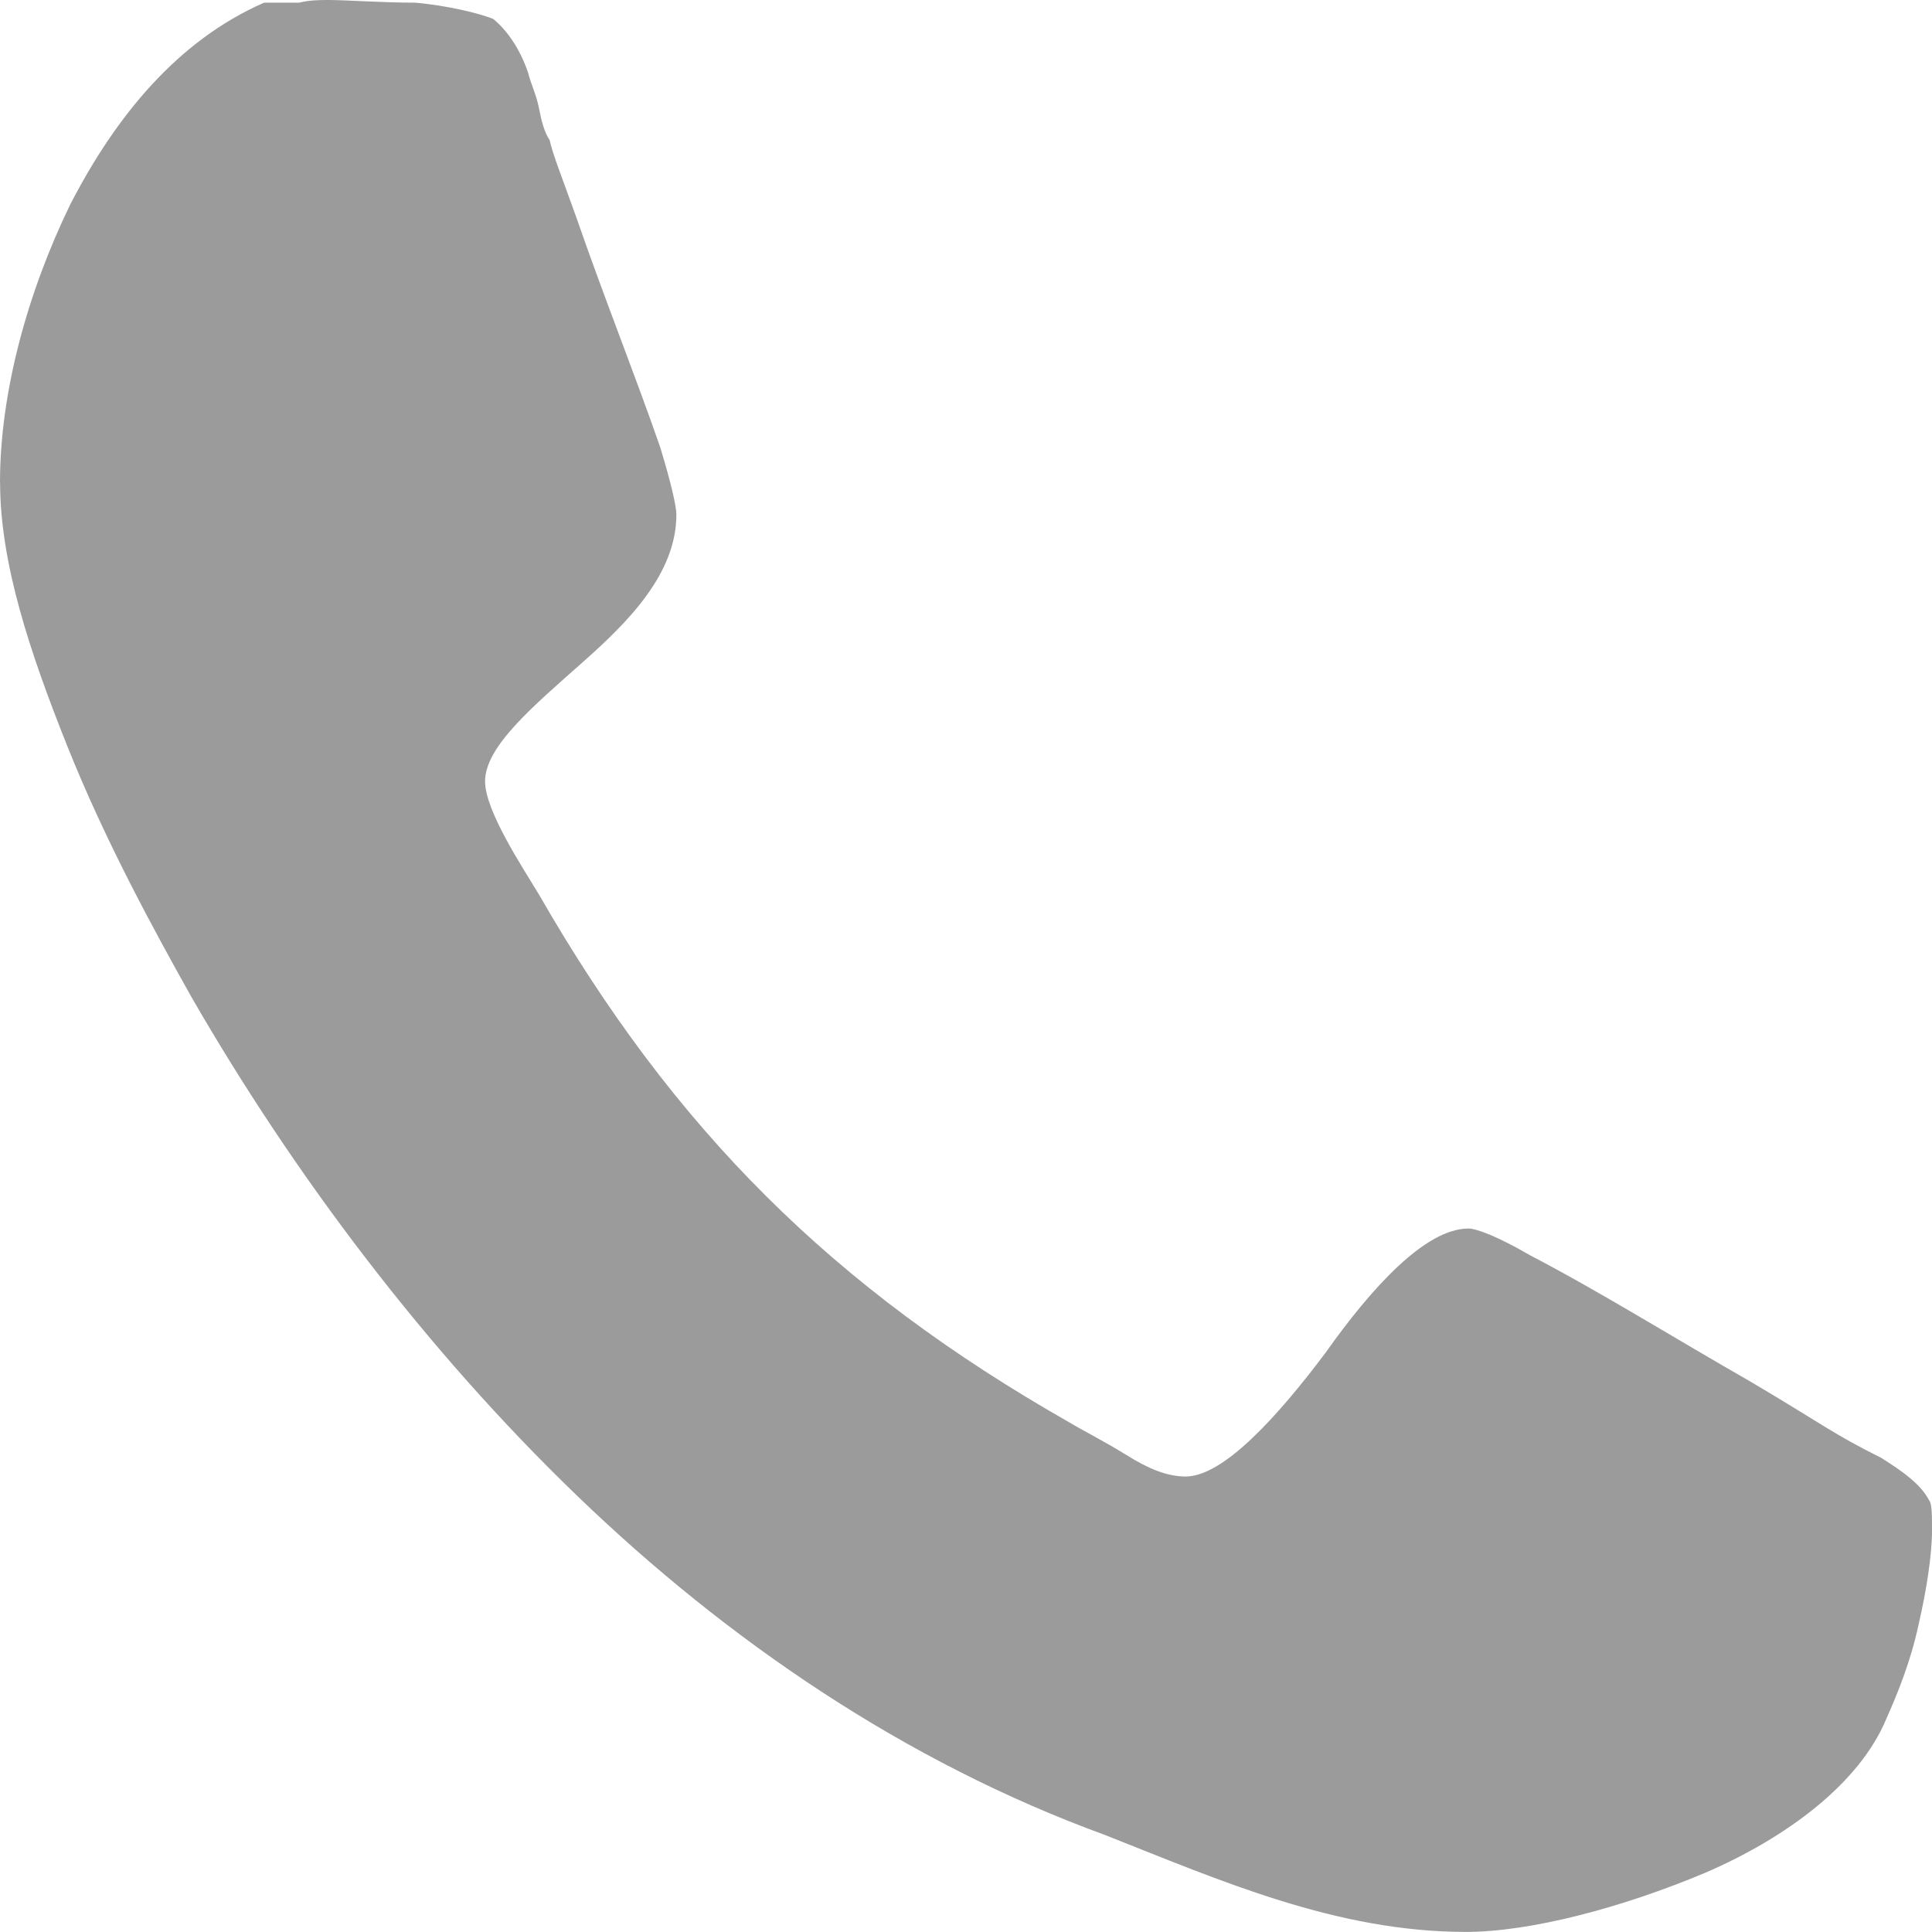
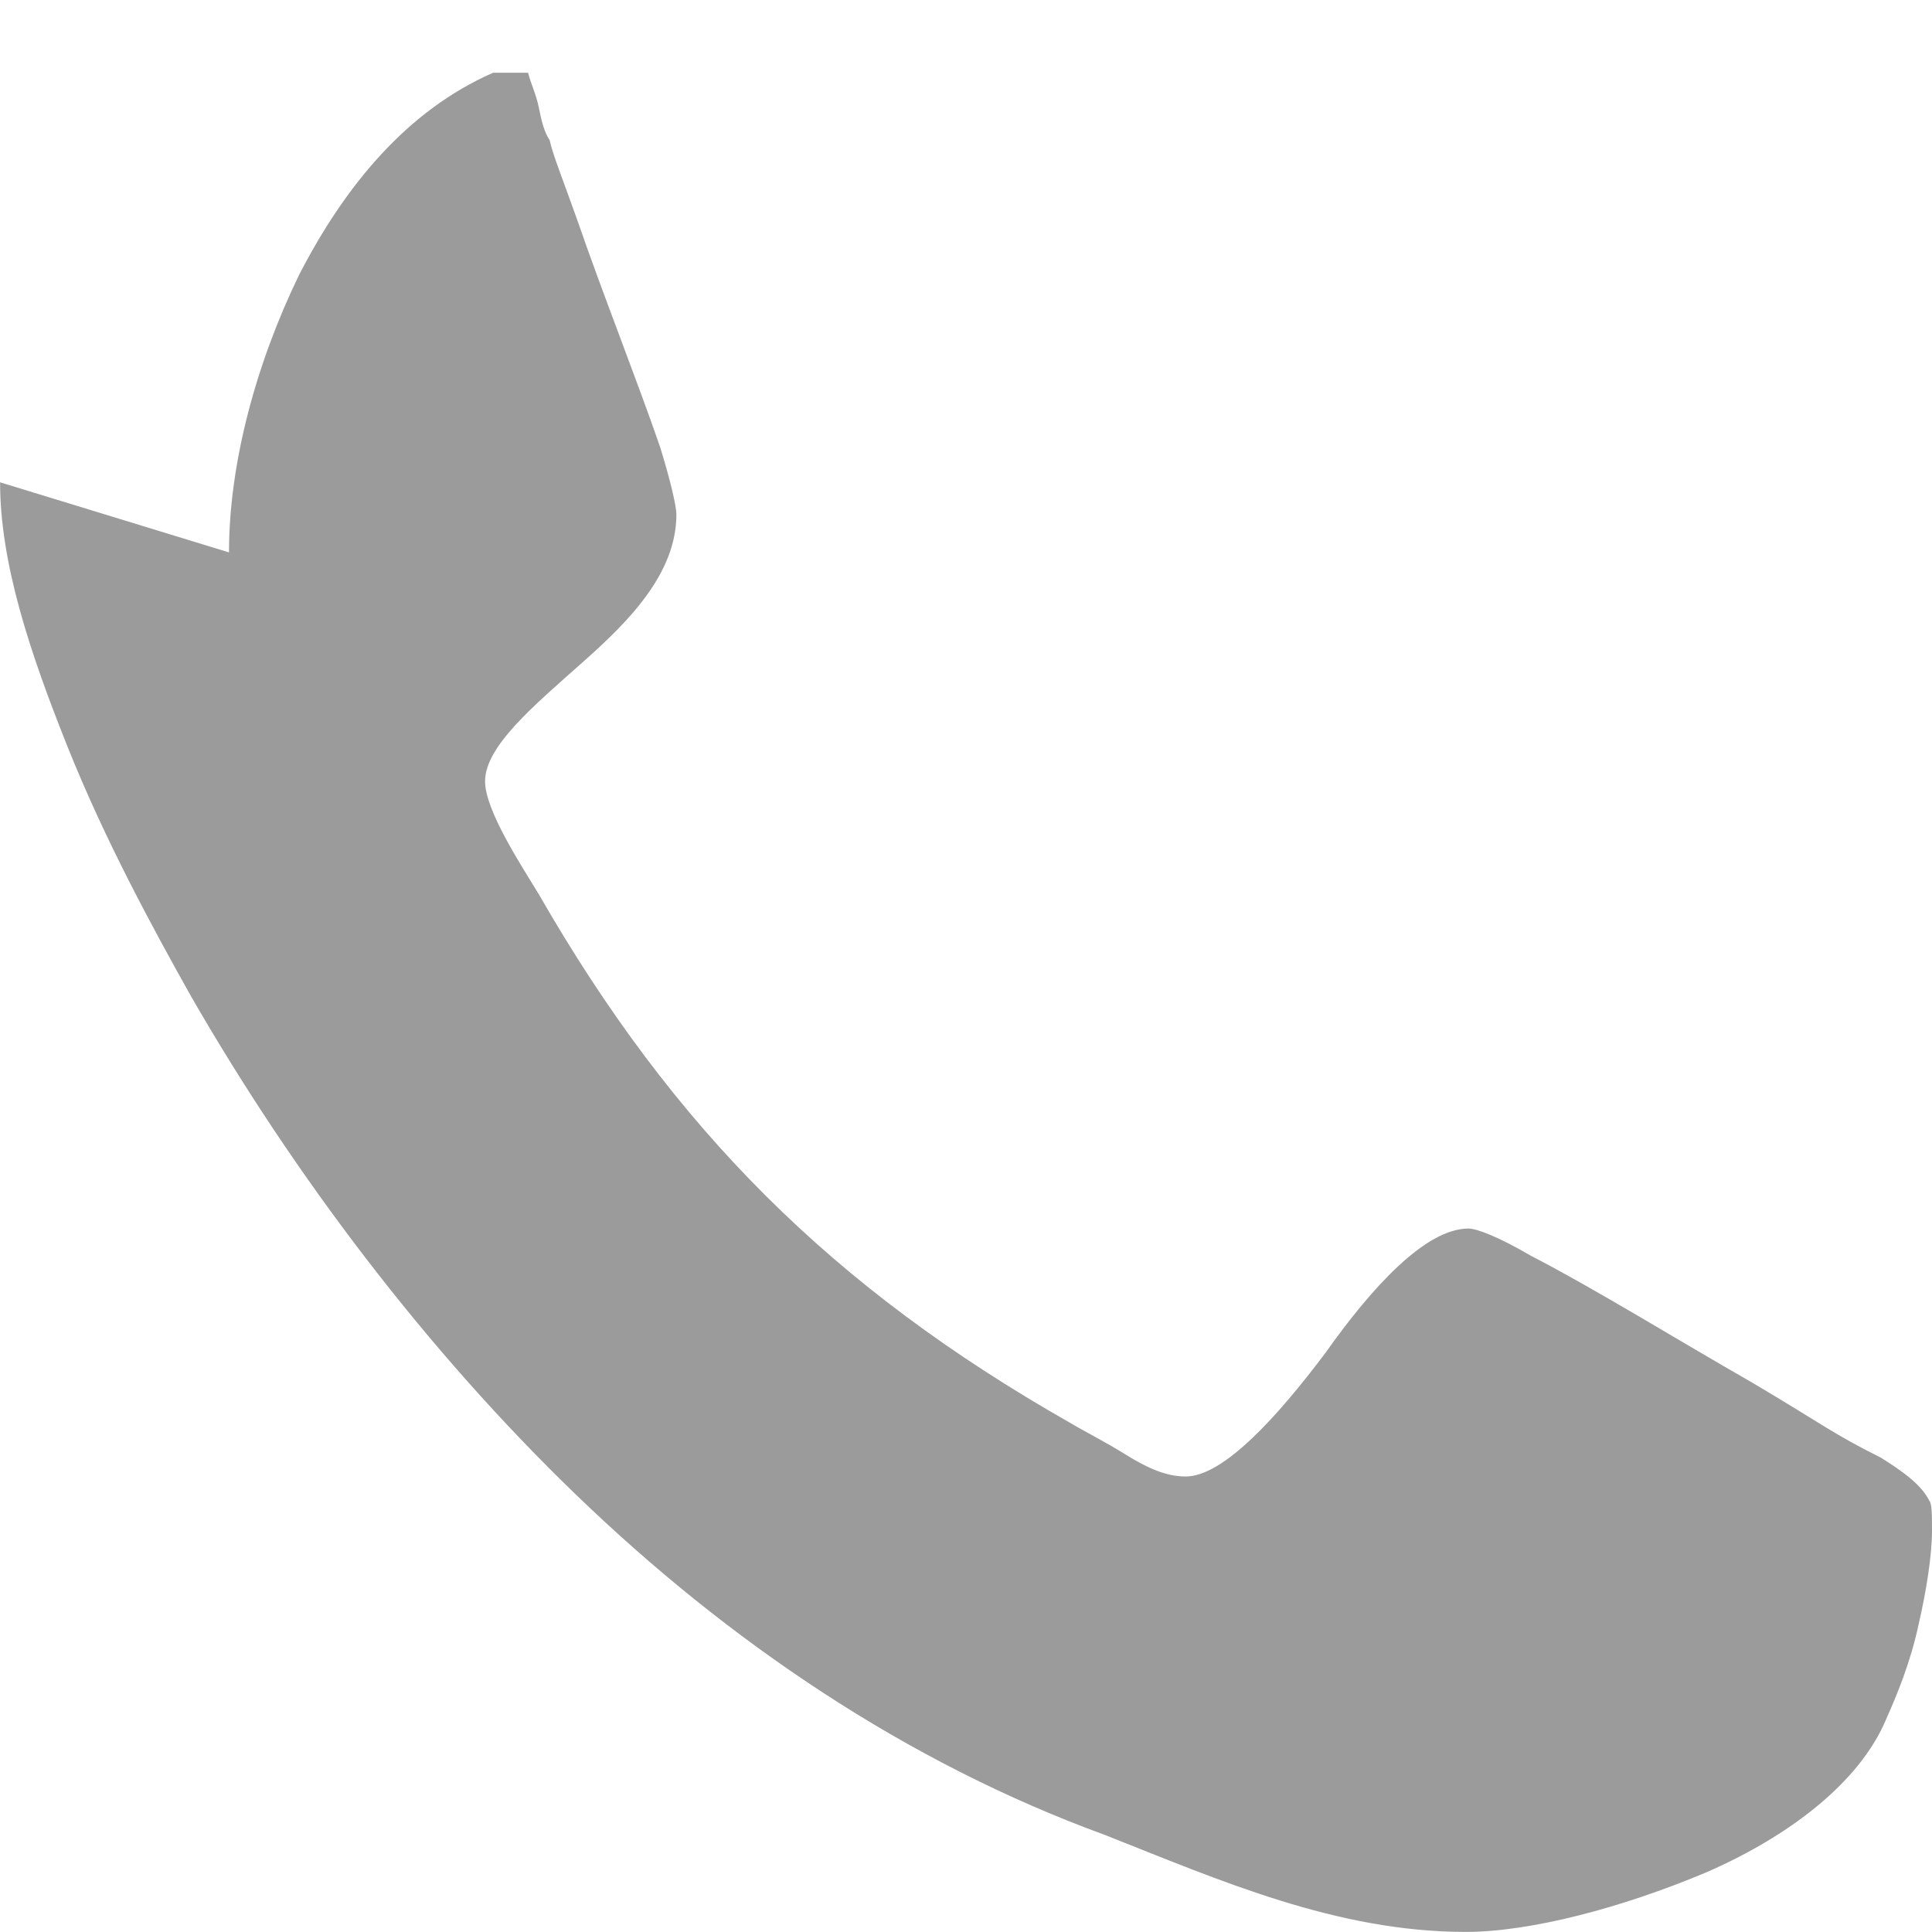
<svg xmlns="http://www.w3.org/2000/svg" height="560.175" viewBox="0 0 22.408 22.407" width="560.2">
-   <path d="m.001 5.594c0 .938.344 1.969.781 3.063.437 1.094 1 2.125 1.438 2.906 1.188 2.063 2.719 4.094 4.469 5.781s3.813 3.094 6.125 3.938c1.344.531 2.688 1.125 4.188 1.125.75 0 1.813-.281 2.781-.688.938-.406 1.781-1.031 2.094-1.781.125-.281.281-.656.375-1.094.094-.406.156-.813.156-1.094 0-.156 0-.313-.031-.344-.094-.188-.313-.344-.563-.5-.563-.281-.656-.375-1.5-.875-.875-.5-1.781-1.063-2.563-1.469-.375-.219-.625-.313-.719-.313-.5 0-1.125.688-1.656 1.438-.563.75-1.188 1.438-1.625 1.438-.219 0-.438-.094-.688-.25s-.5-.281-.656-.375c-2.75-1.563-4.594-3.406-6.156-6.125-.188-.313-.625-.969-.625-1.313 0-.406.563-.875 1.125-1.375.531-.469 1.094-1.031 1.094-1.719 0-.094-.063-.375-.188-.781-.281-.813-.656-1.75-.969-2.656-.156-.438-.281-.75-.313-.906-.063-.094-.094-.219-.125-.375s-.094-.281-.125-.406c-.094-.281-.25-.5-.406-.625-.156-.063-.531-.156-.906-.188-.375 0-.813-.031-1-.031-.094 0-.219 0-.344.031h-.406c-1 .438-1.719 1.313-2.25 2.344-.5 1.031-.813 2.188-.813 3.219z" fill="#9b9b9b" />
+   <path d="m.001 5.594c0 .938.344 1.969.781 3.063.437 1.094 1 2.125 1.438 2.906 1.188 2.063 2.719 4.094 4.469 5.781s3.813 3.094 6.125 3.938c1.344.531 2.688 1.125 4.188 1.125.75 0 1.813-.281 2.781-.688.938-.406 1.781-1.031 2.094-1.781.125-.281.281-.656.375-1.094.094-.406.156-.813.156-1.094 0-.156 0-.313-.031-.344-.094-.188-.313-.344-.563-.5-.563-.281-.656-.375-1.5-.875-.875-.5-1.781-1.063-2.563-1.469-.375-.219-.625-.313-.719-.313-.5 0-1.125.688-1.656 1.438-.563.75-1.188 1.438-1.625 1.438-.219 0-.438-.094-.688-.25s-.5-.281-.656-.375c-2.75-1.563-4.594-3.406-6.156-6.125-.188-.313-.625-.969-.625-1.313 0-.406.563-.875 1.125-1.375.531-.469 1.094-1.031 1.094-1.719 0-.094-.063-.375-.188-.781-.281-.813-.656-1.75-.969-2.656-.156-.438-.281-.75-.313-.906-.063-.094-.094-.219-.125-.375s-.094-.281-.125-.406h-.406c-1 .438-1.719 1.313-2.25 2.344-.5 1.031-.813 2.188-.813 3.219z" fill="#9b9b9b" />
</svg>